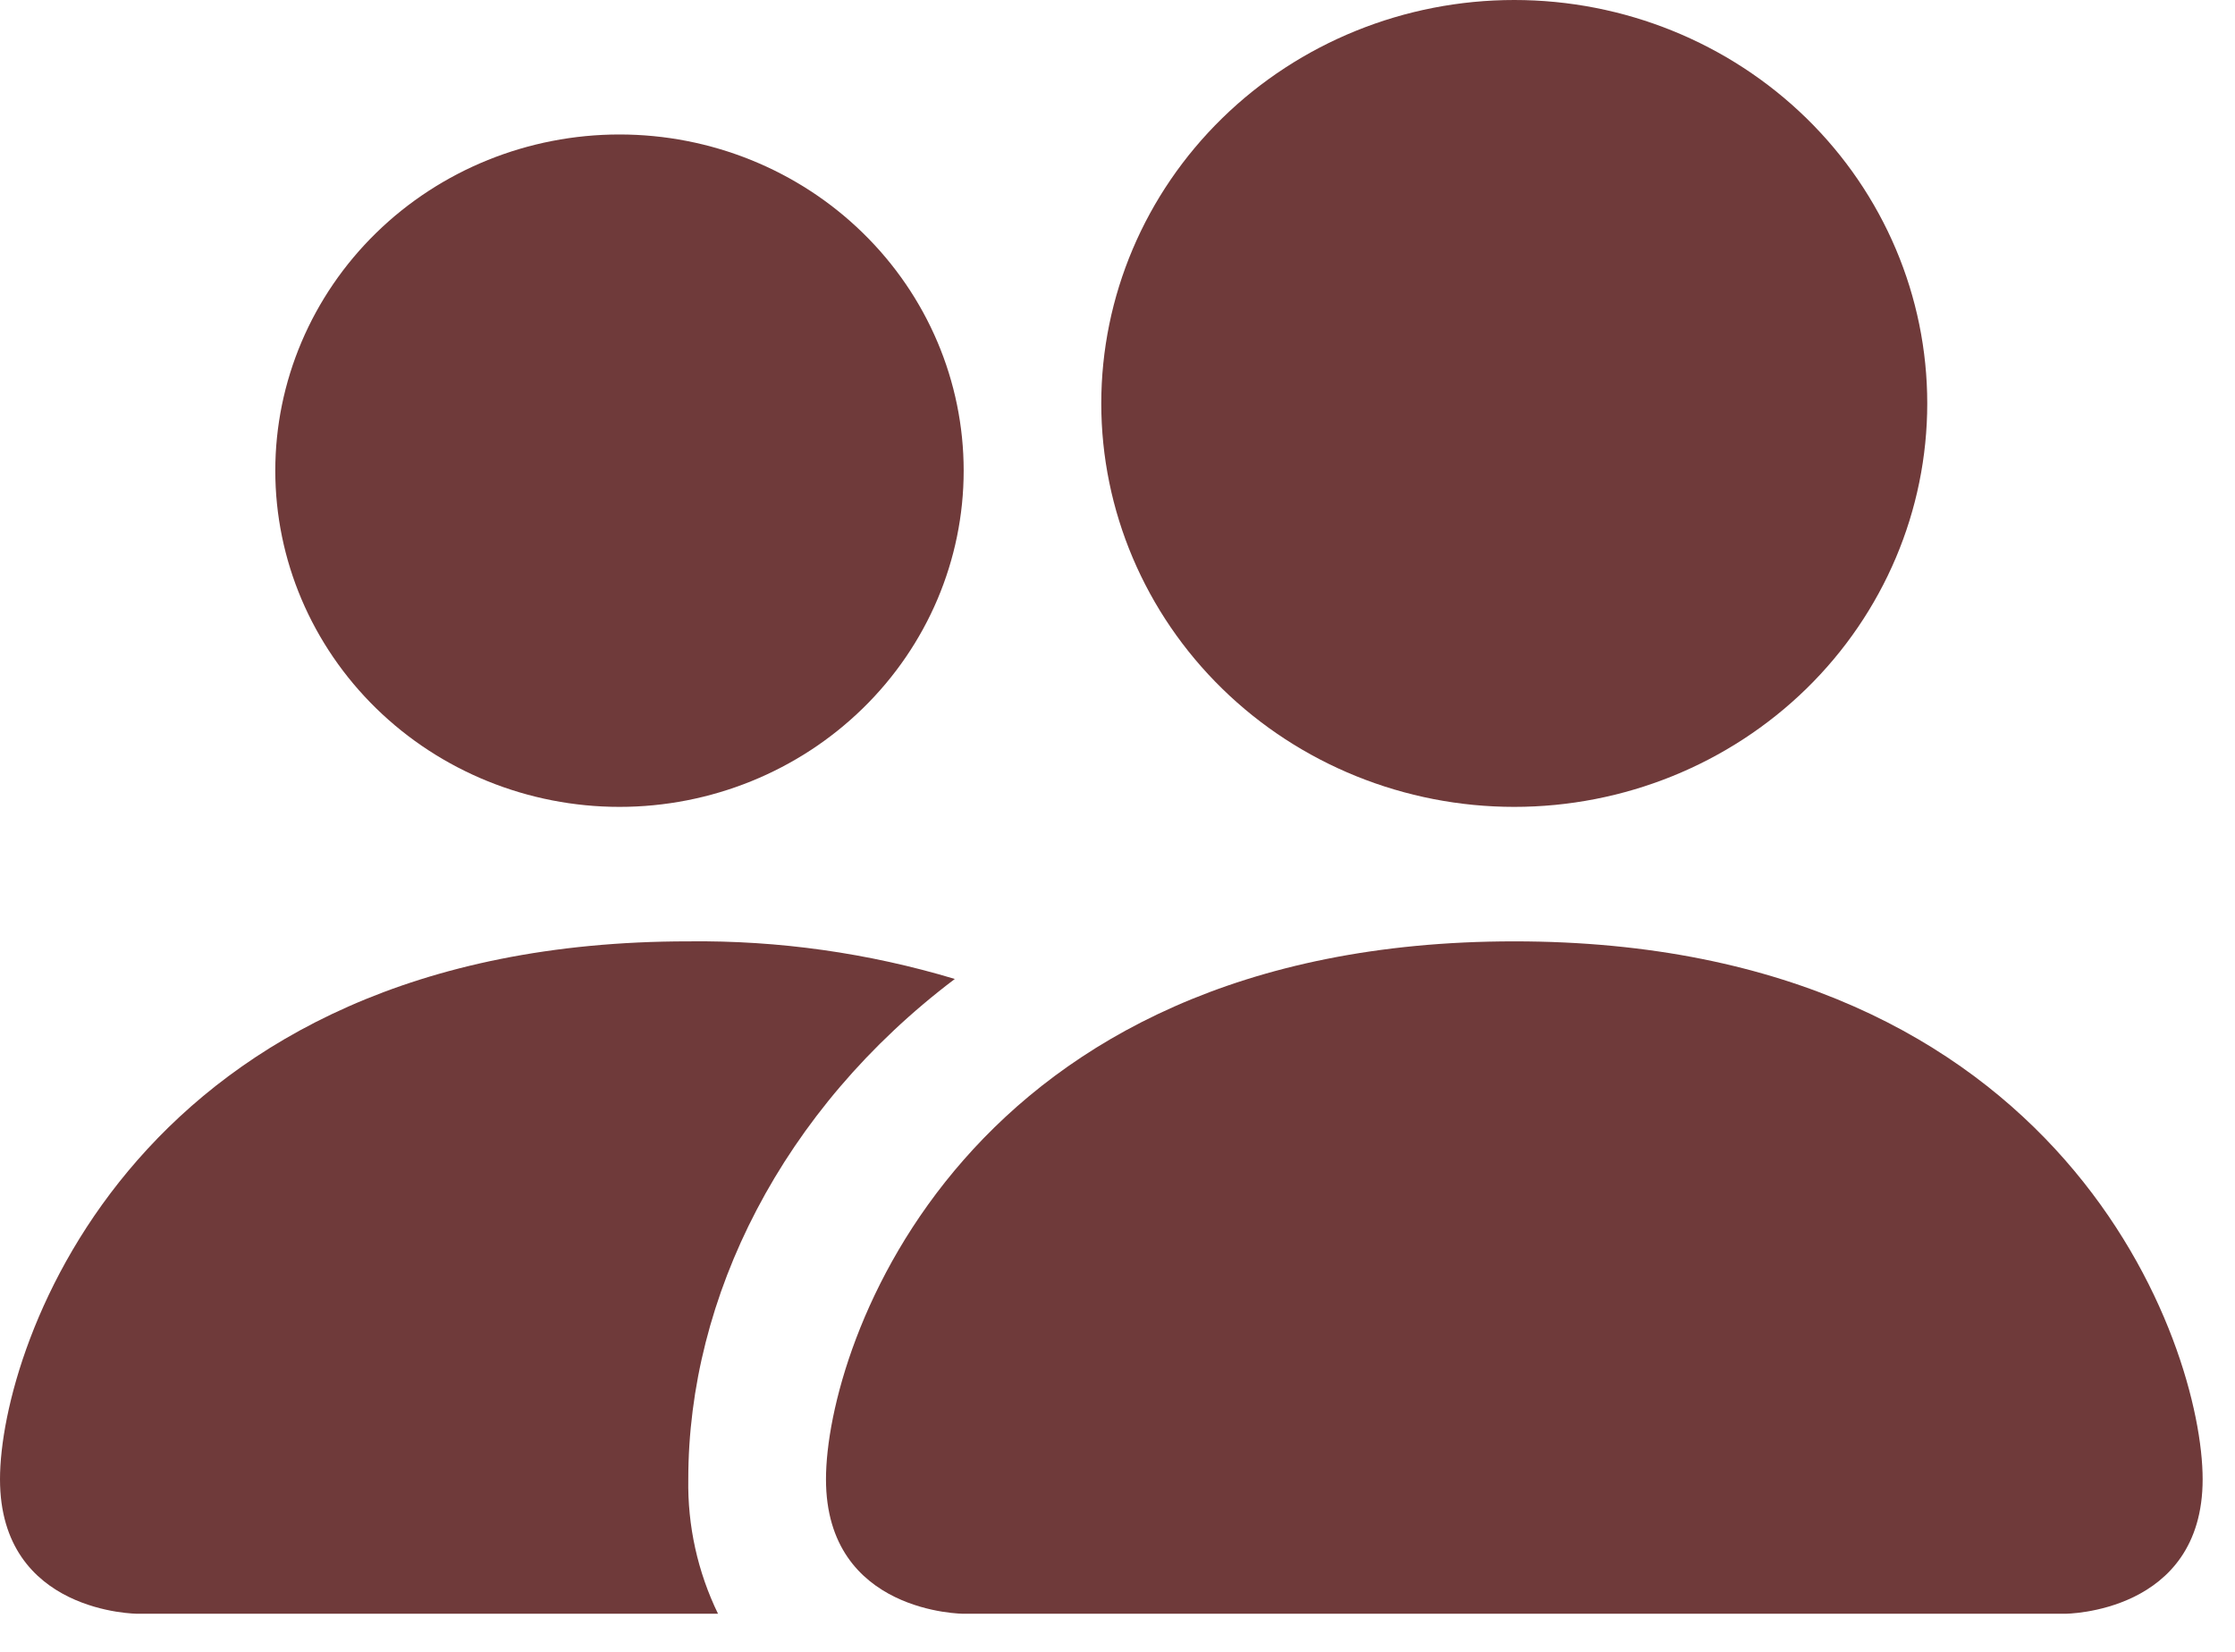
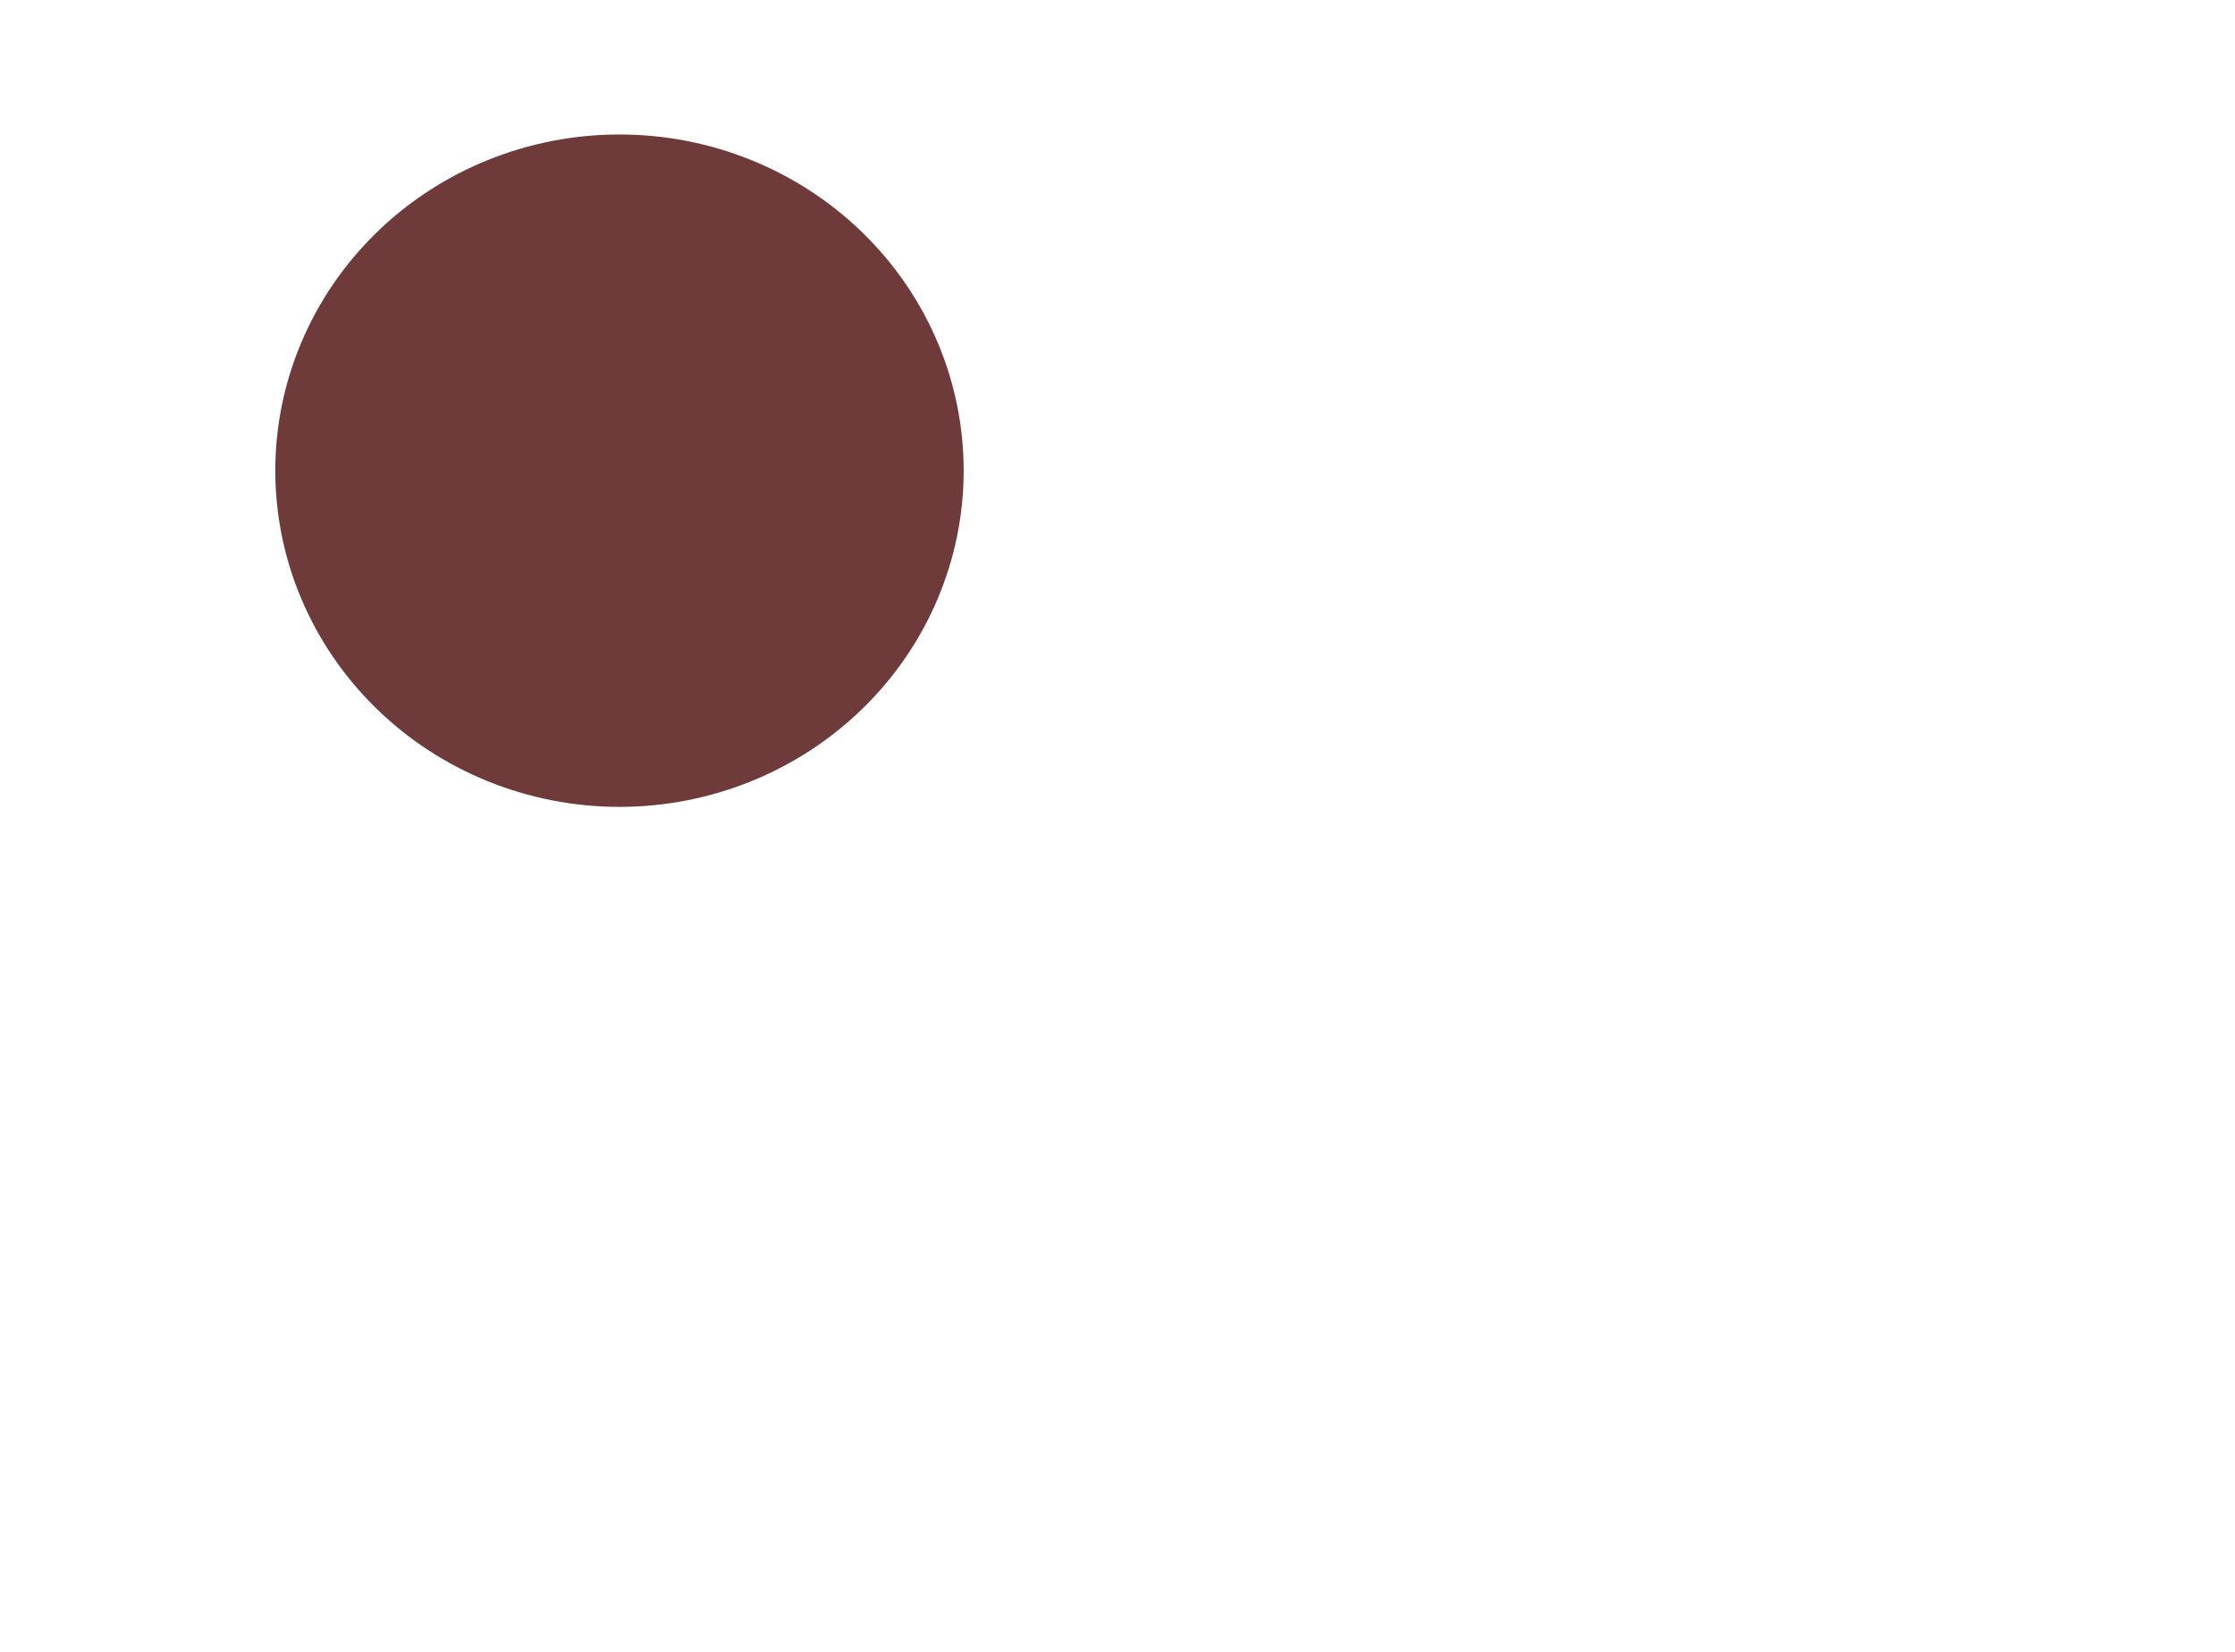
<svg xmlns="http://www.w3.org/2000/svg" width="23" height="17" viewBox="0 0 23 17" fill="none">
-   <path d="M9.917 16.608C9.917 16.608 8.5 16.608 8.5 15.224C8.5 13.84 9.917 9.688 15.583 9.688C21.25 9.688 22.667 13.84 22.667 15.224C22.667 16.608 21.25 16.608 21.25 16.608H9.917ZM15.583 8.304C16.71 8.304 17.791 7.867 18.589 7.088C19.386 6.309 19.833 5.253 19.833 4.152C19.833 3.051 19.386 1.995 18.589 1.216C17.791 0.437 16.71 0 15.583 0C14.456 0 13.375 0.437 12.578 1.216C11.781 1.995 11.333 3.051 11.333 4.152C11.333 5.253 11.781 6.309 12.578 7.088C13.375 7.867 14.456 8.304 15.583 8.304Z" fill="#6F3A3A" />
-   <path fill-rule="evenodd" clip-rule="evenodd" d="M7.389 16.608C7.179 16.176 7.075 15.702 7.083 15.224C7.083 13.348 8.047 11.418 9.826 10.075C8.938 9.808 8.013 9.677 7.083 9.688C1.417 9.688 0 13.84 0 15.224C0 16.608 1.417 16.608 1.417 16.608H7.389Z" fill="#6F3A3A" />
  <path d="M6.375 8.304C7.314 8.304 8.215 7.939 8.879 7.29C9.544 6.641 9.917 5.761 9.917 4.844C9.917 3.926 9.544 3.046 8.879 2.397C8.215 1.748 7.314 1.384 6.375 1.384C5.436 1.384 4.535 1.748 3.871 2.397C3.207 3.046 2.833 3.926 2.833 4.844C2.833 5.761 3.207 6.641 3.871 7.29C4.535 7.939 5.436 8.304 6.375 8.304Z" fill="#6F3A3A" />
</svg>